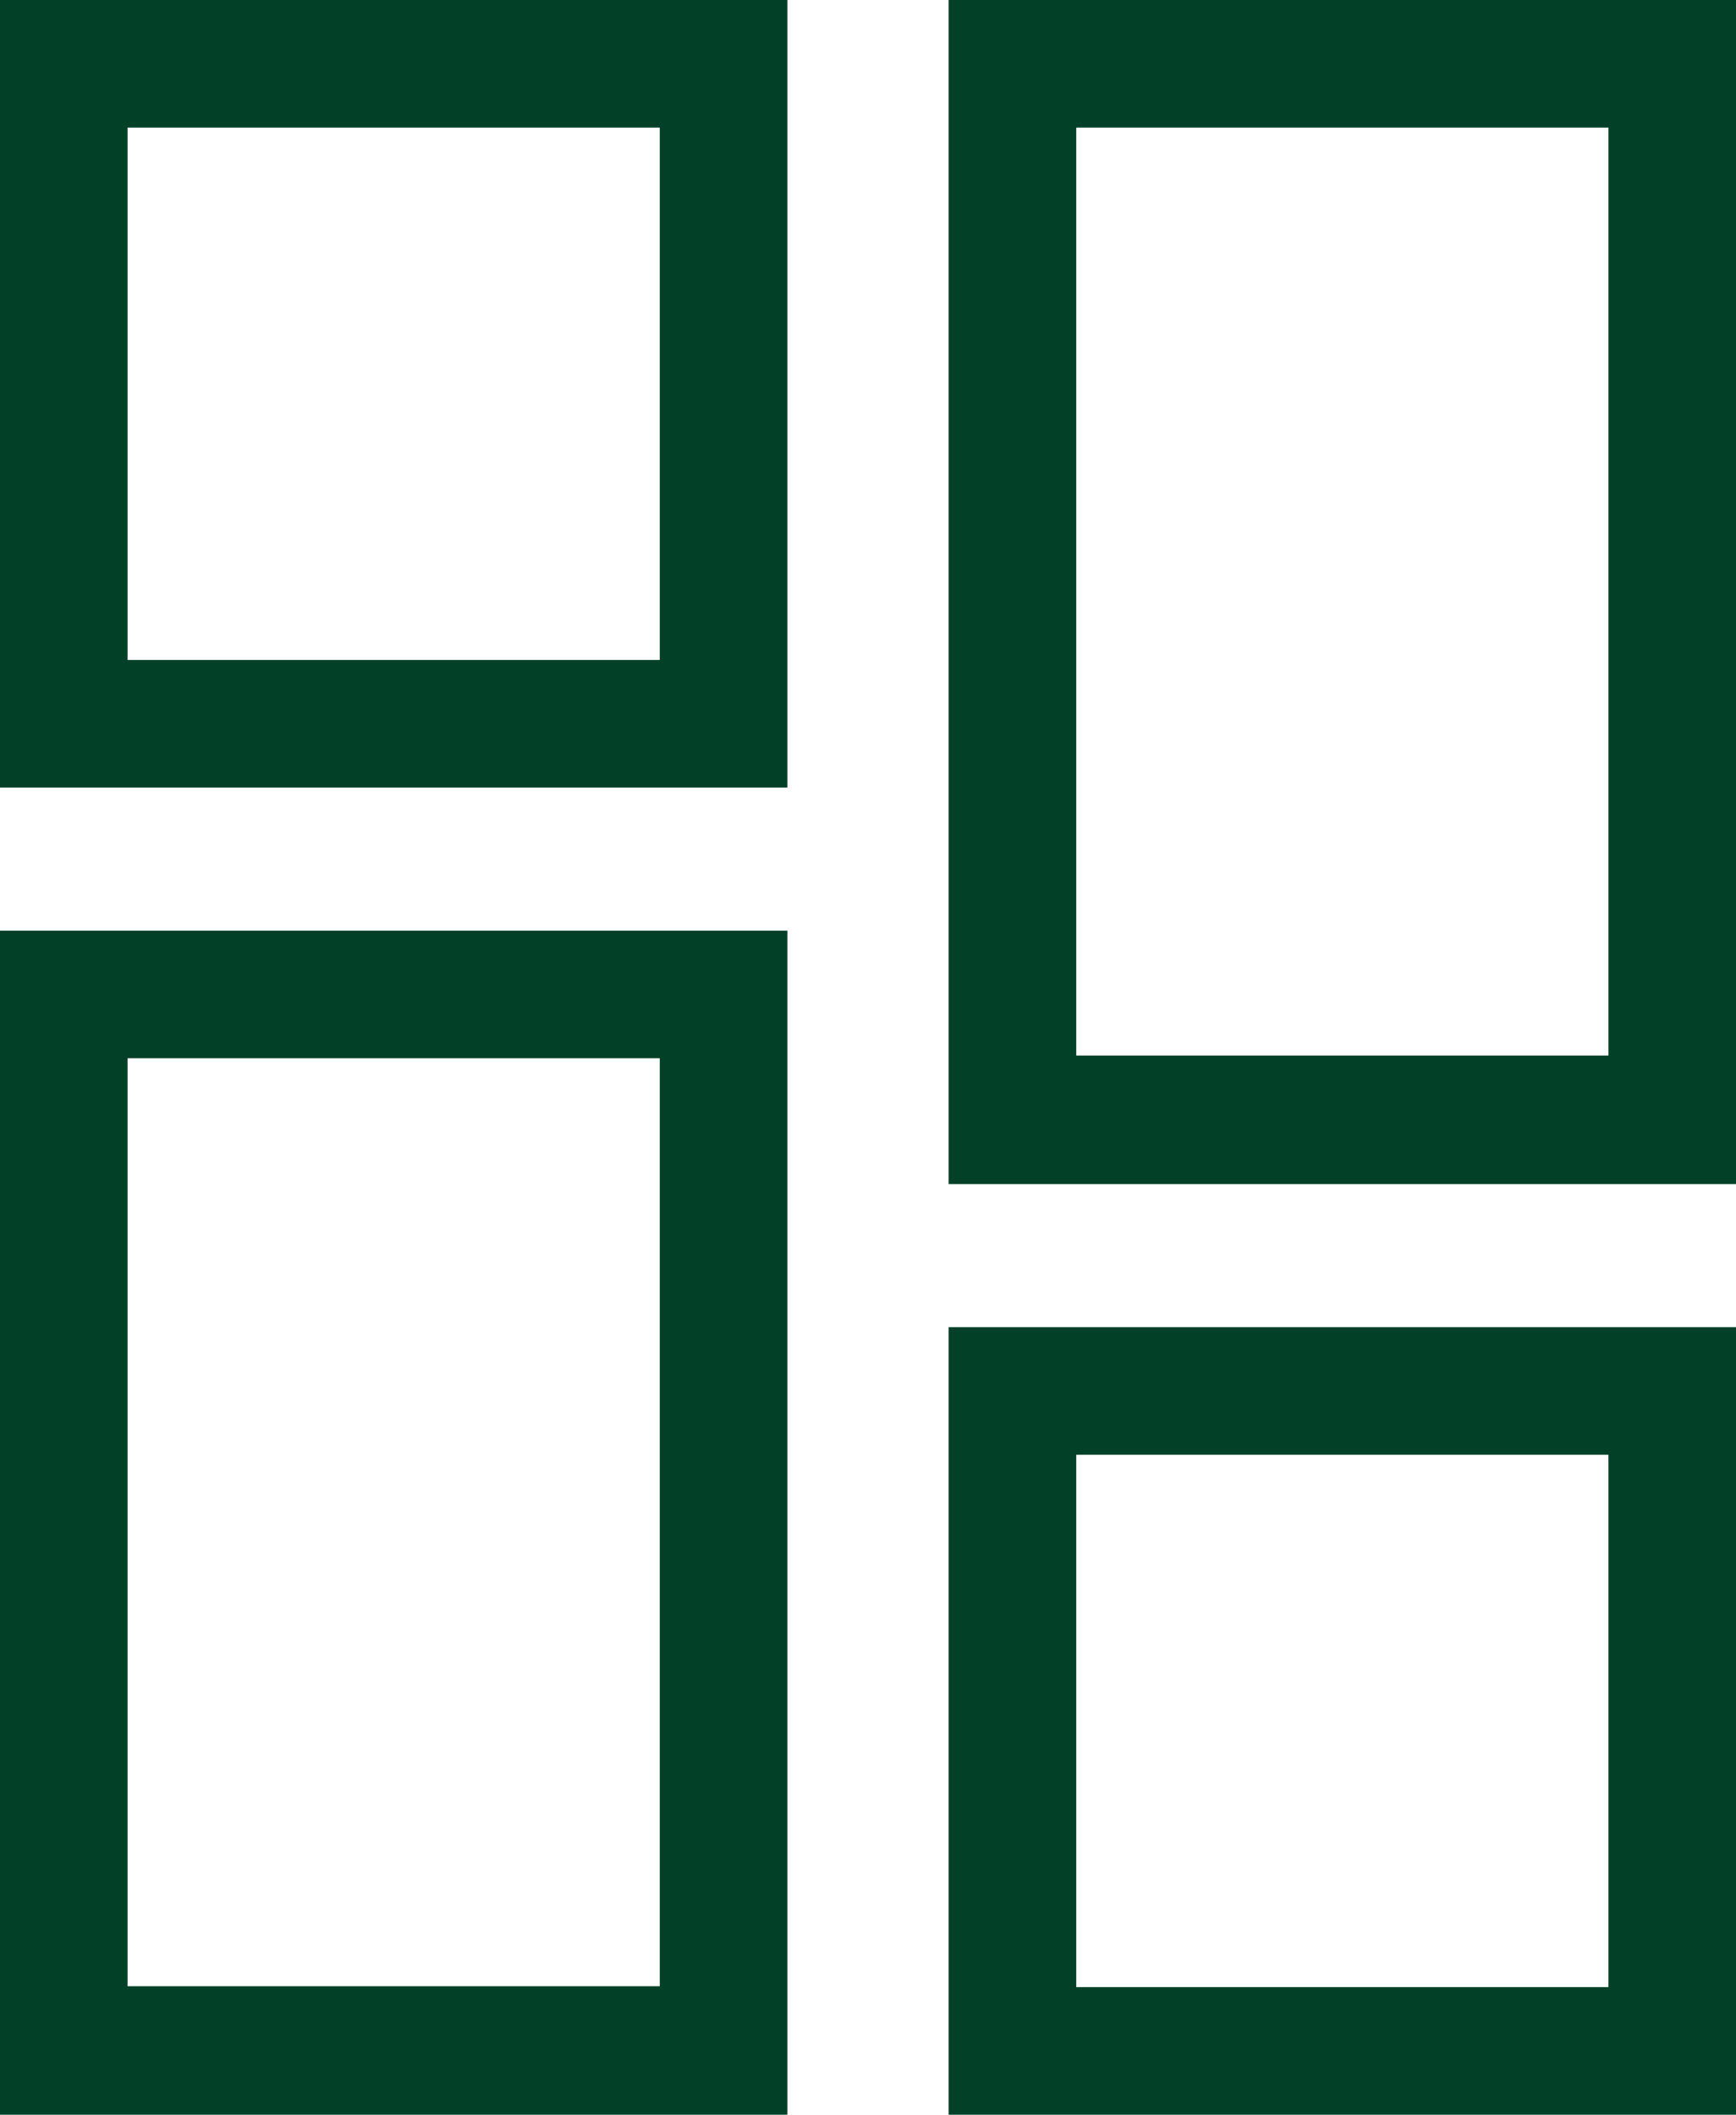
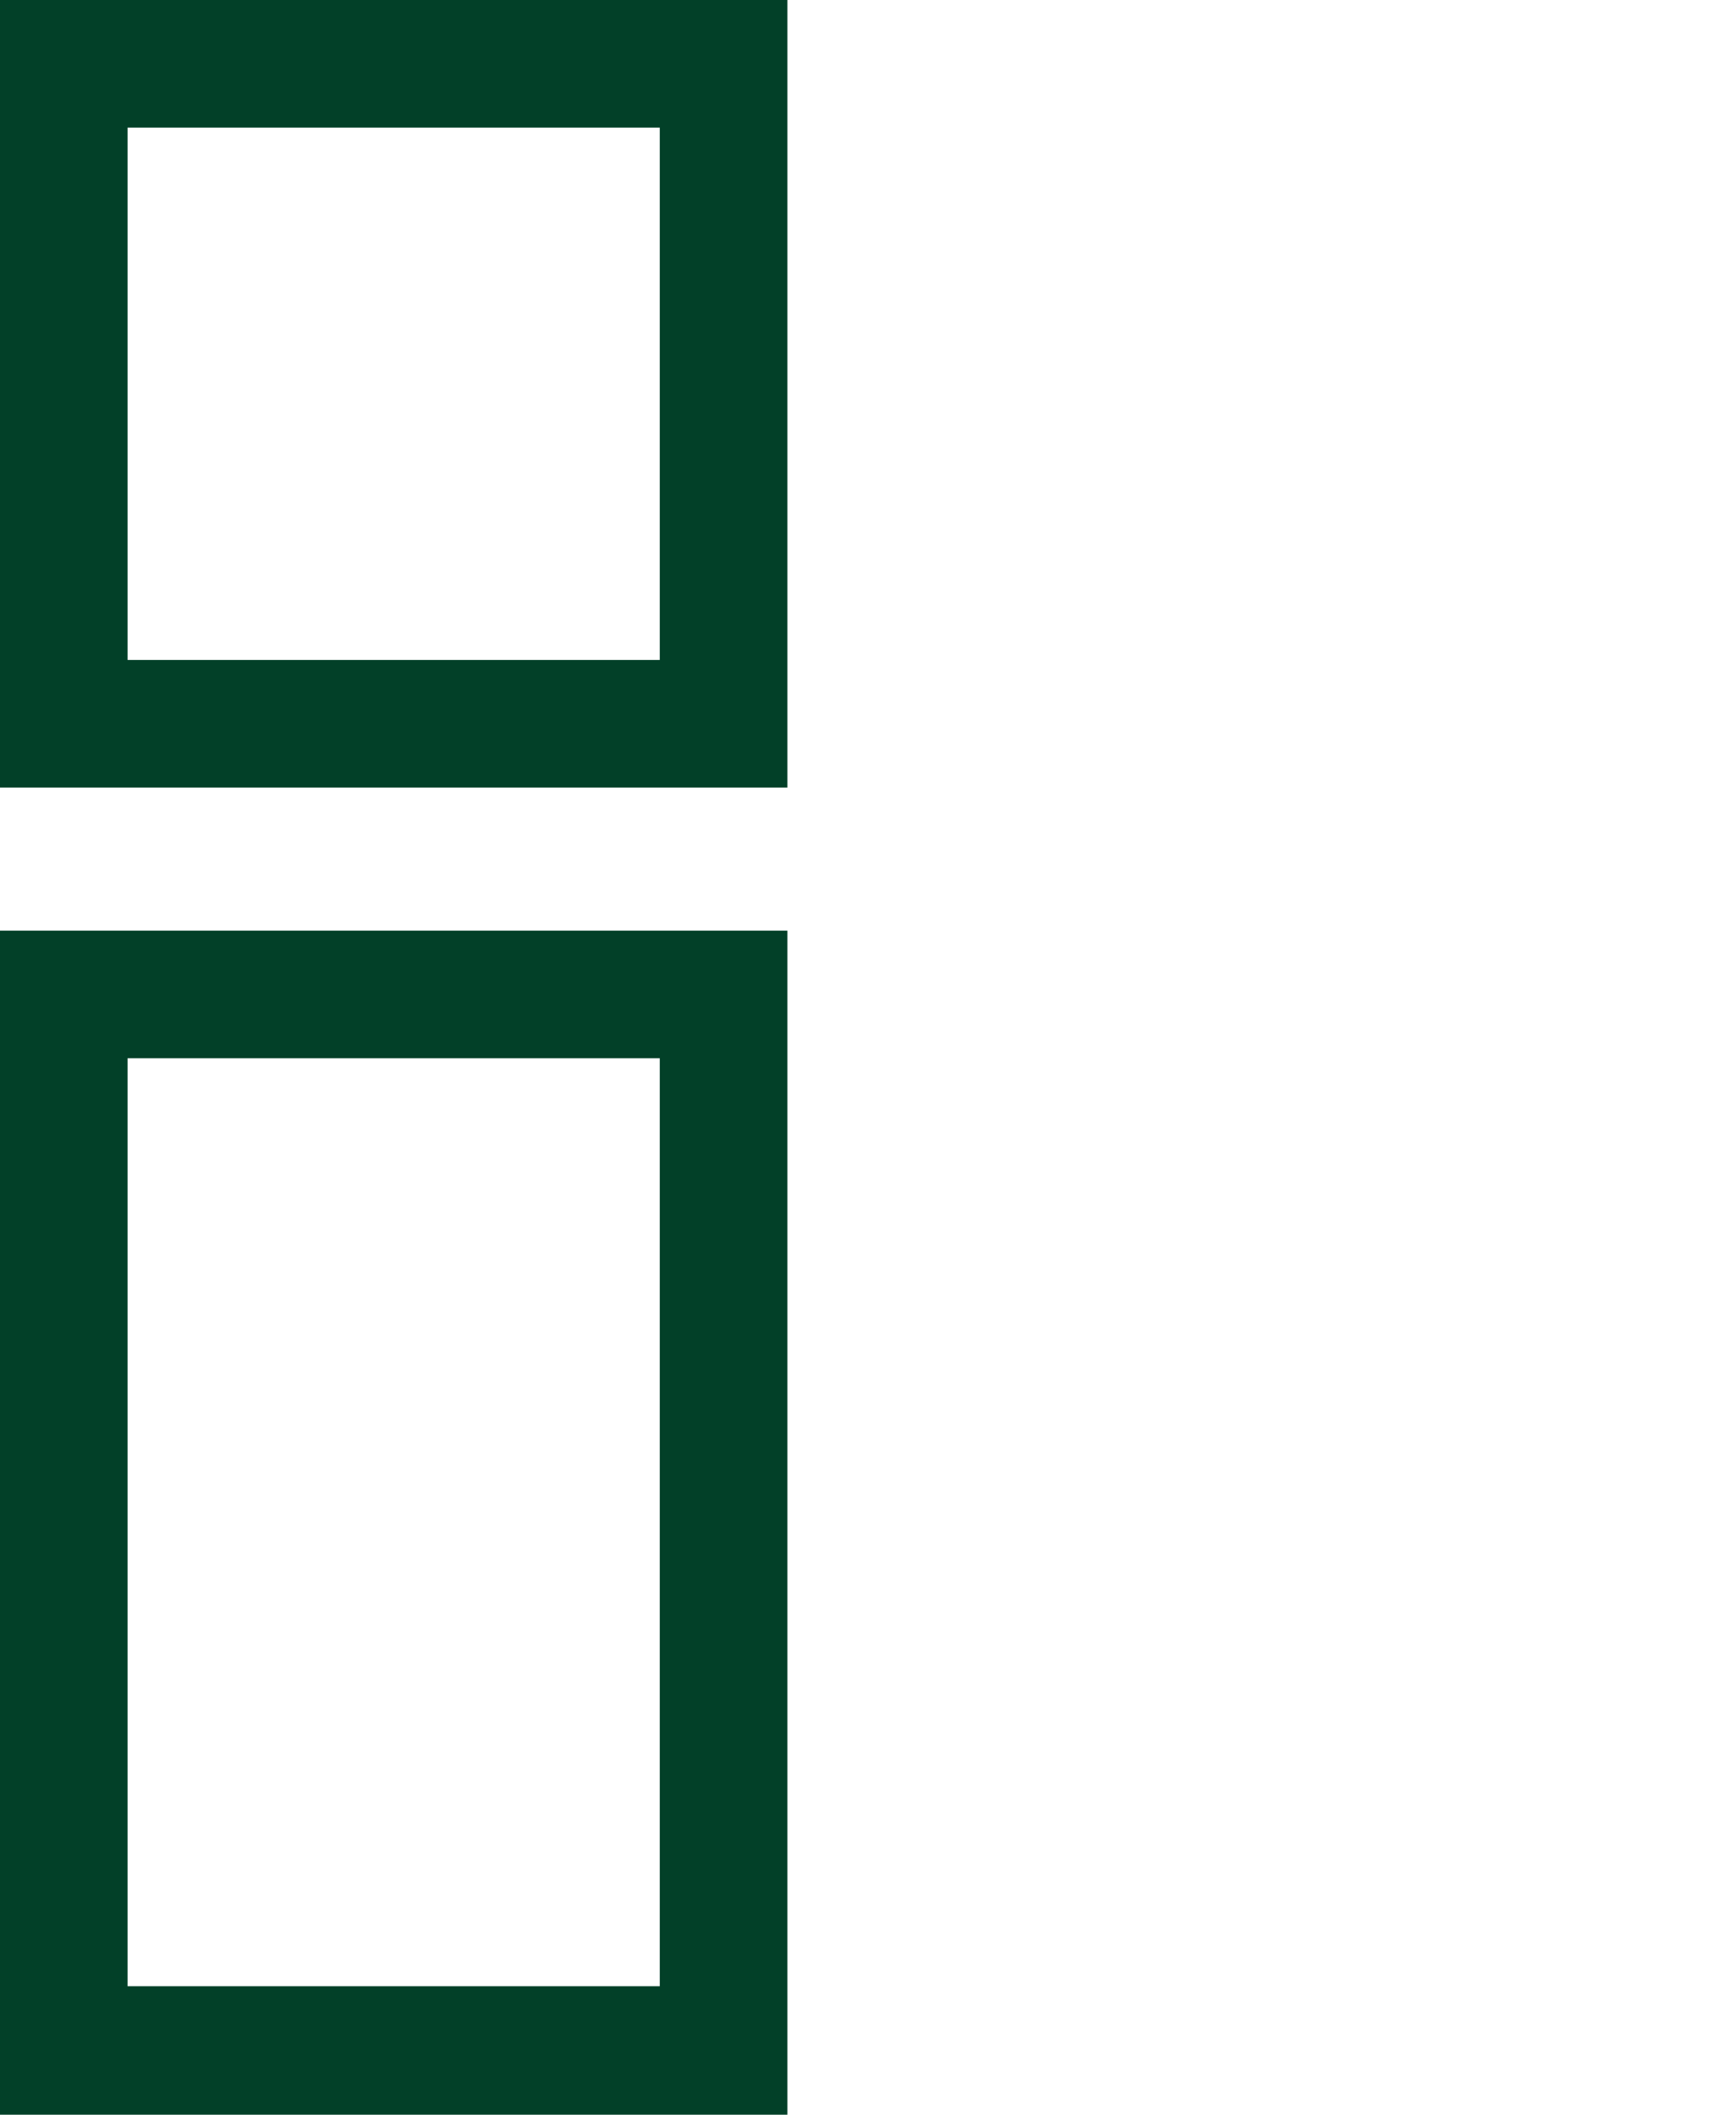
<svg xmlns="http://www.w3.org/2000/svg" id="Ebene_1" viewBox="0 0 19.05 23.2">
-   <path d="M11.81,1.4h5.84v10.18h-5.84V1.4ZM10.41,12.99h8.64V0h-8.64v12.99Z" style="fill:#024028;" />
-   <path d="M11.81,15.96h5.84v5.84h-5.84v-5.84ZM10.41,23.2h8.64v-8.64h-8.64v8.64Z" style="fill:#024028;" />
  <path d="M1.4,1.4h5.84v5.84H1.4V1.4ZM0,8.64h8.64V0H0v8.64Z" style="fill:#024028;" />
  <path d="M1.4,11.61h5.84v10.18H1.4v-10.18ZM0,23.2h8.64v-12.99H0v12.99Z" style="fill:#024028;" />
</svg>